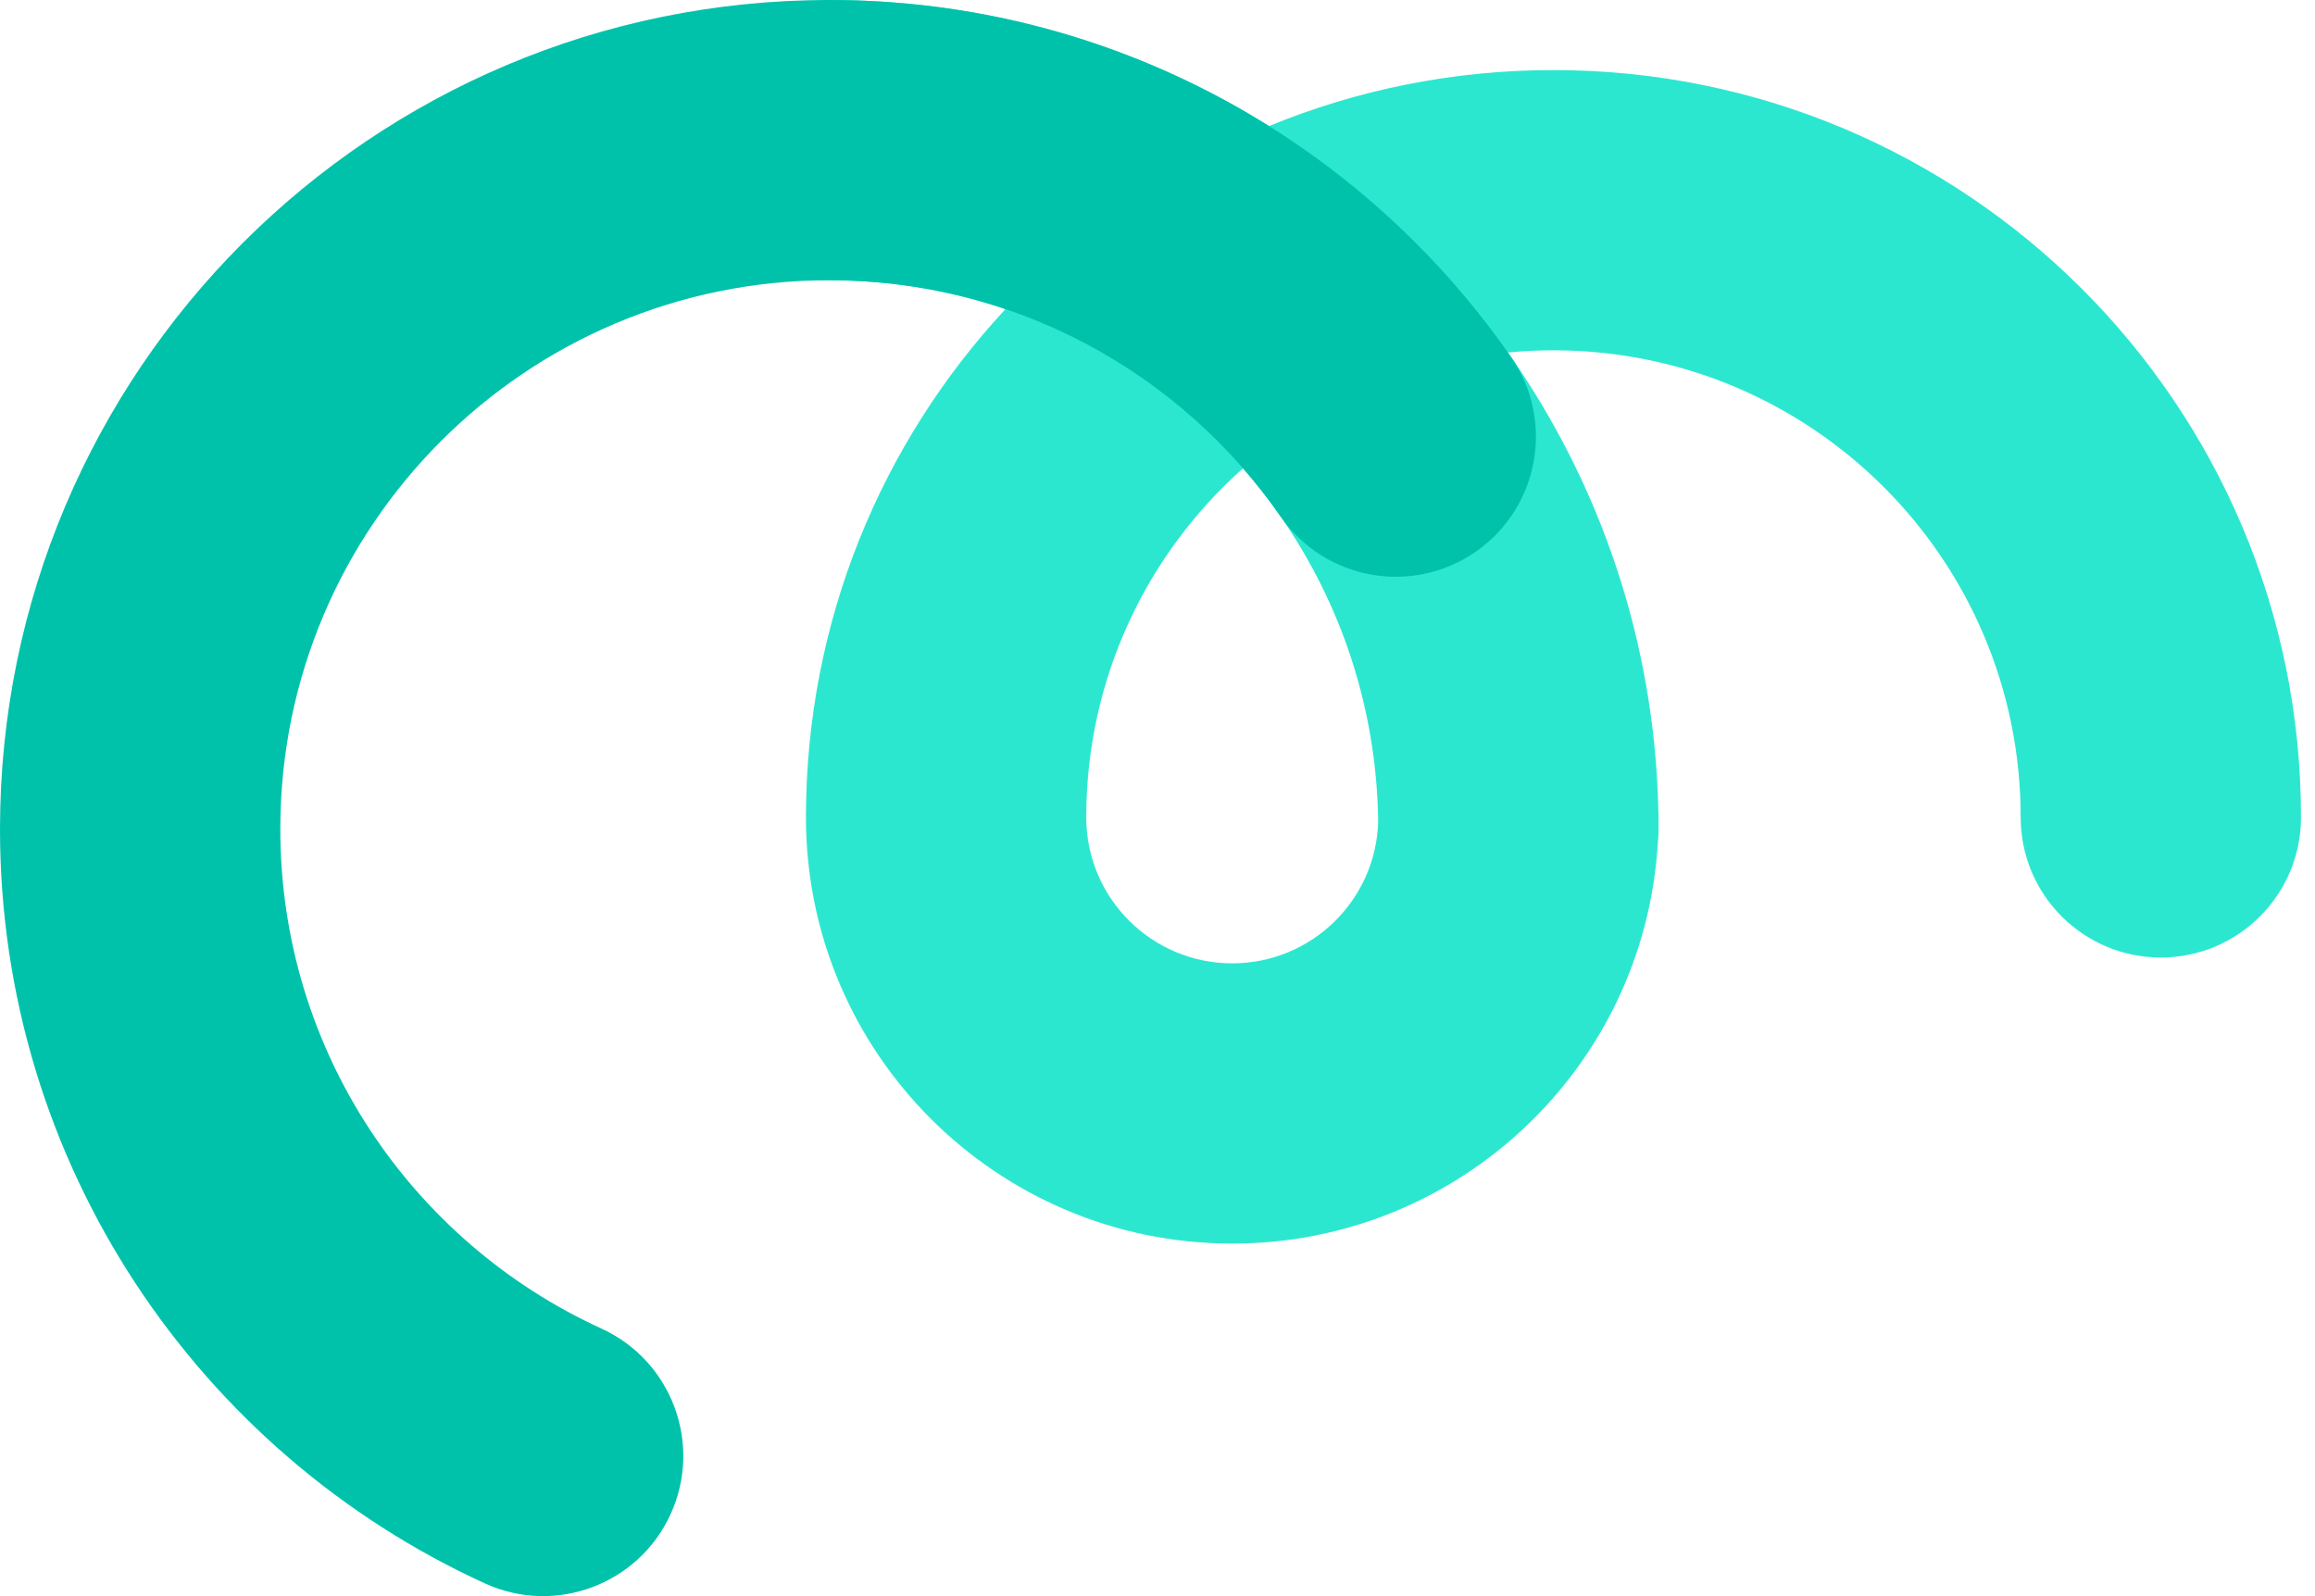
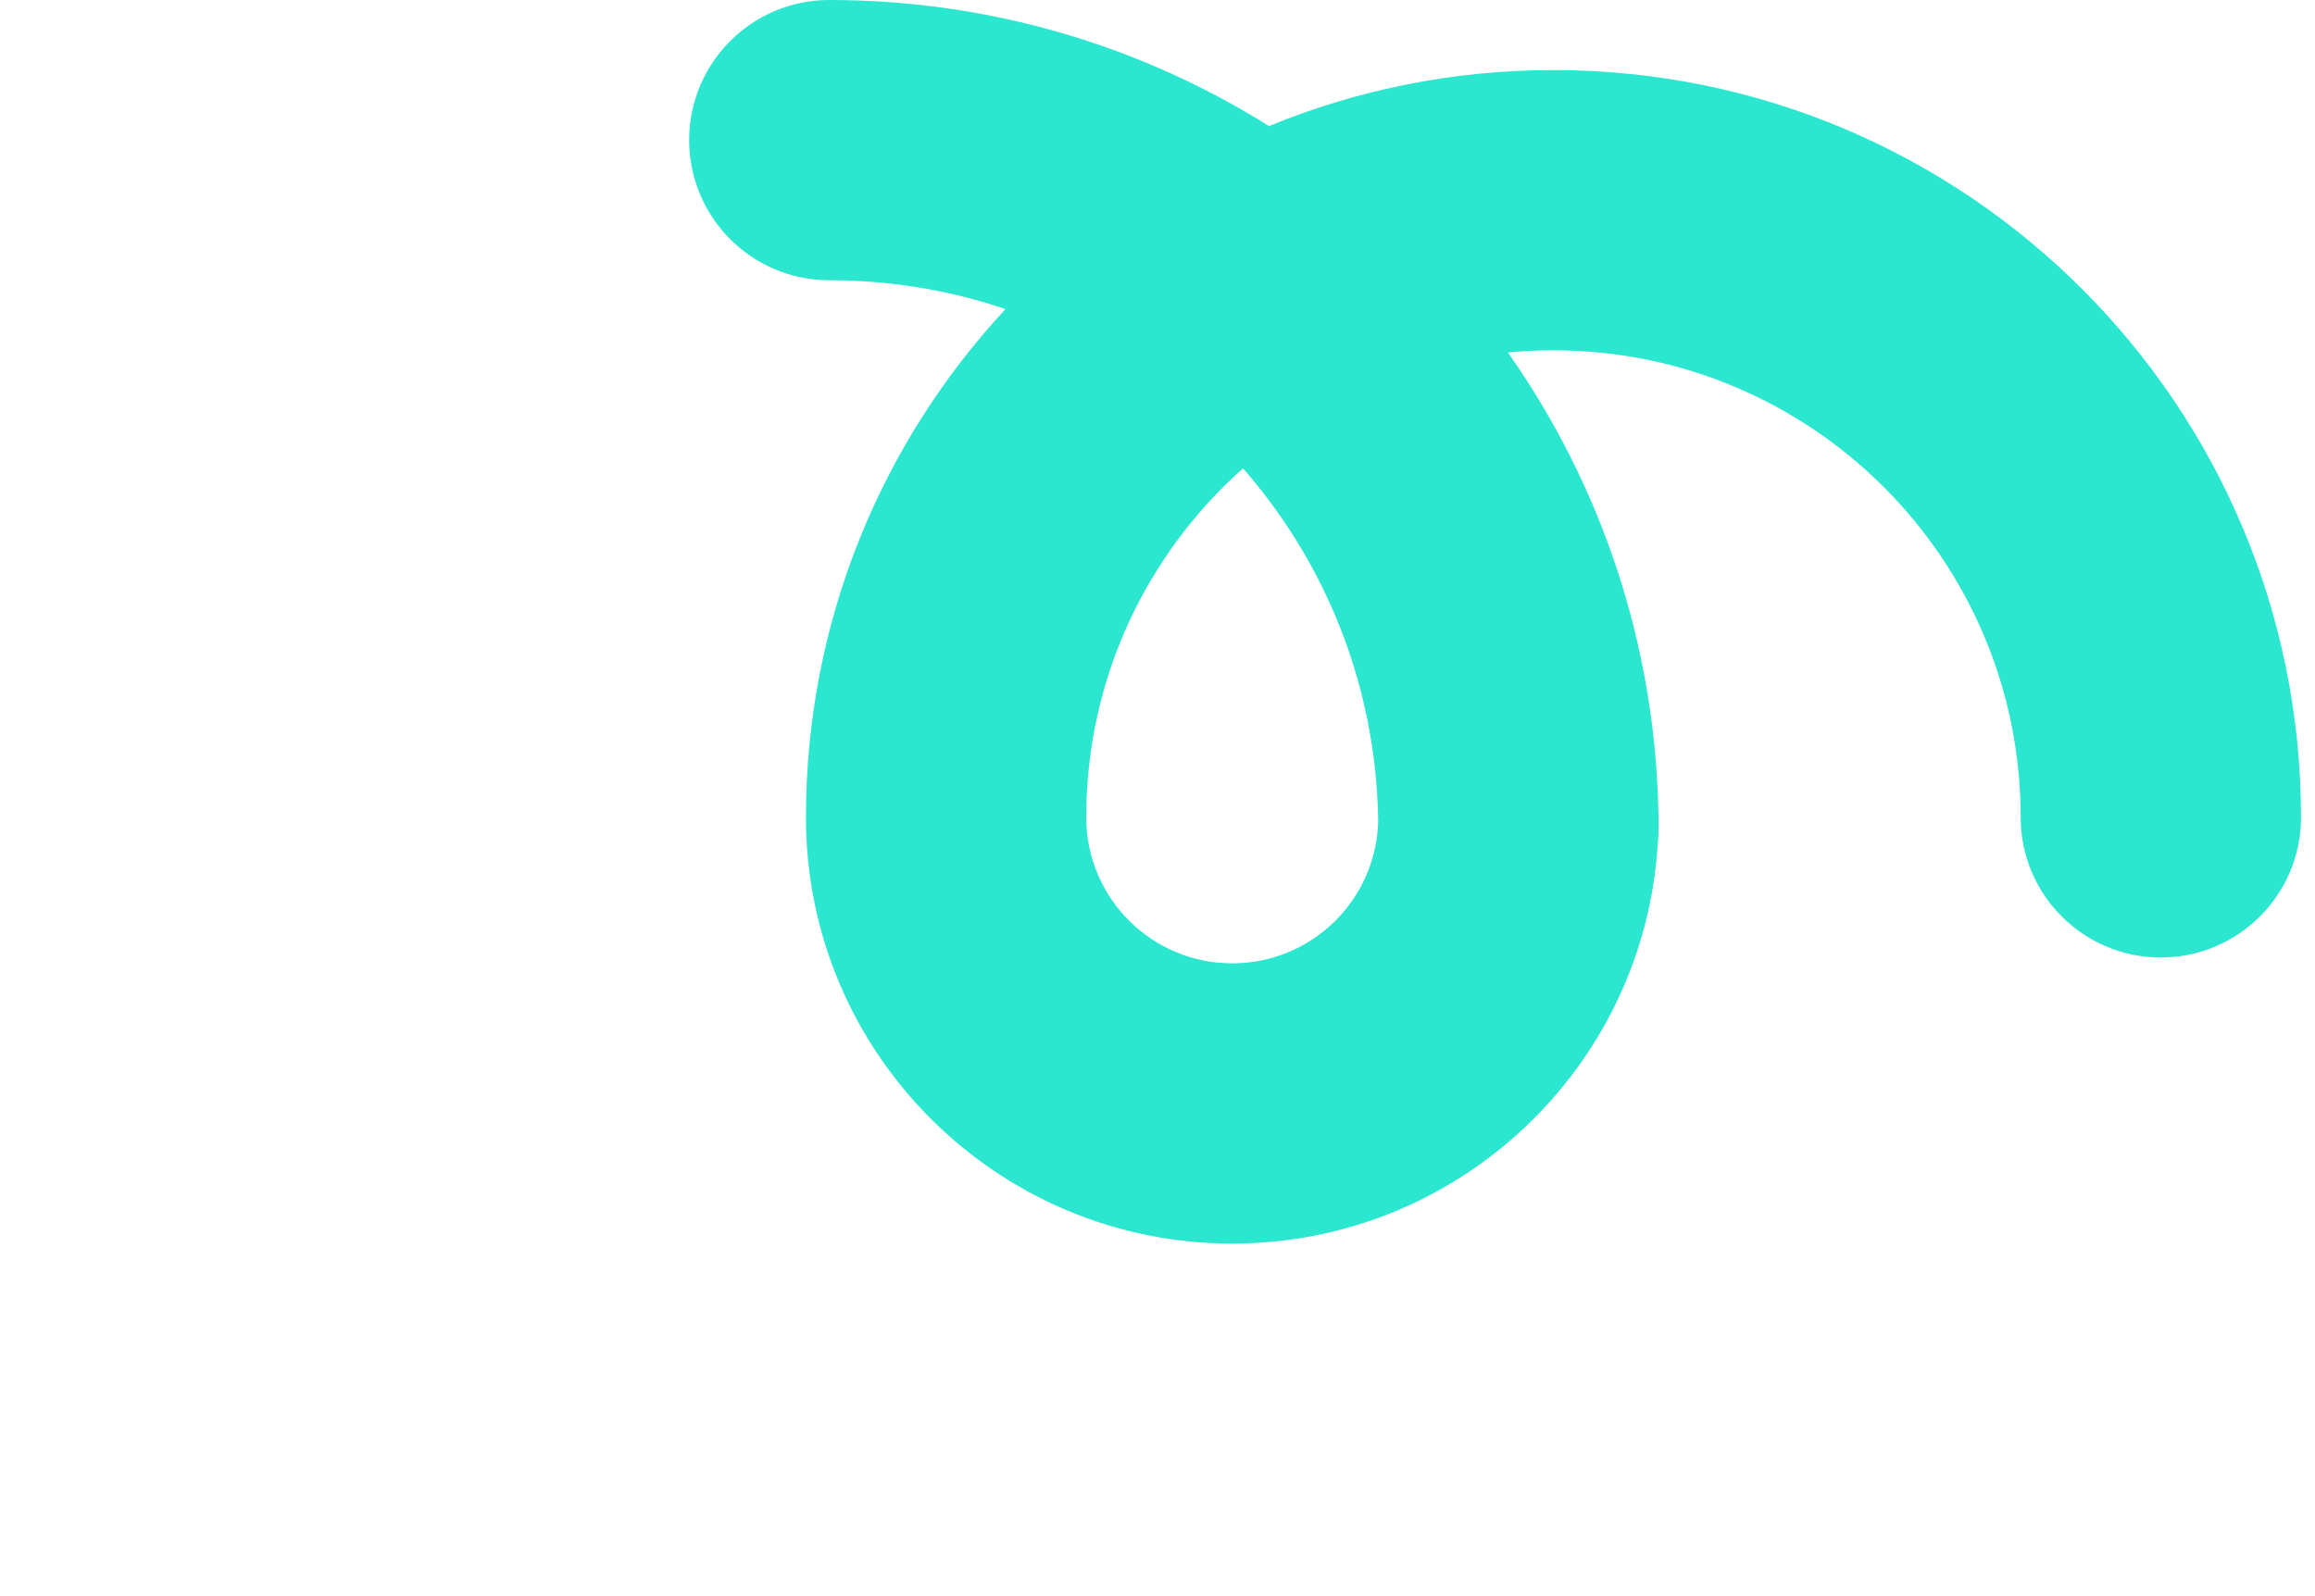
<svg xmlns="http://www.w3.org/2000/svg" width="58" height="40" viewBox="0 0 58 40" fill="none">
-   <path fill-rule="evenodd" clip-rule="evenodd" d="M17.266 3.512C17.266 1.572 18.838 0 20.777 0C24.825 0 28.602 1.159 31.794 3.159C33.991 2.255 36.397 1.756 38.92 1.756C49.264 1.756 57.649 10.141 57.649 20.484C57.649 22.424 56.076 23.996 54.137 23.996C52.198 23.996 50.626 22.424 50.626 20.484C50.626 14.02 45.385 8.779 38.92 8.779C38.536 8.779 38.155 8.797 37.78 8.834C37.805 8.869 37.83 8.905 37.854 8.94C40.099 12.173 41.449 16.076 41.548 20.28C41.552 20.348 41.554 20.416 41.554 20.484C41.554 20.525 41.554 20.566 41.553 20.606C41.554 20.663 41.554 20.72 41.554 20.777C41.554 20.909 41.547 21.039 41.532 21.168C41.18 26.748 36.542 31.165 30.873 31.165C24.974 31.165 20.192 26.383 20.192 20.484C20.192 15.565 22.089 11.088 25.191 7.746C23.805 7.277 22.321 7.023 20.777 7.023C18.838 7.023 17.266 5.451 17.266 3.512ZM31.143 11.736C28.733 13.88 27.215 17.005 27.215 20.484C27.215 22.504 28.853 24.142 30.873 24.142C32.86 24.142 34.477 22.558 34.529 20.584C34.49 17.742 33.593 15.117 32.085 12.945C31.793 12.524 31.478 12.121 31.143 11.736Z" fill="#2CE7D0" />
-   <path fill-rule="evenodd" clip-rule="evenodd" d="M20.777 7.023C13.181 7.023 7.023 13.181 7.023 20.777C7.023 26.33 10.314 31.121 15.067 33.294C16.831 34.1 17.607 36.184 16.801 37.947C15.995 39.711 13.911 40.488 12.148 39.681C4.987 36.408 0 29.179 0 20.777C0 9.302 9.302 0 20.777 0C27.857 0 34.108 3.545 37.854 8.94C38.96 10.533 38.565 12.721 36.972 13.827C35.379 14.933 33.191 14.538 32.085 12.945C29.595 9.359 25.459 7.023 20.777 7.023Z" fill="#00C2AB" />
+   <path fill-rule="evenodd" clip-rule="evenodd" d="M17.266 3.512C17.266 1.572 18.838 0 20.777 0C24.825 0 28.602 1.159 31.794 3.159C33.991 2.255 36.397 1.756 38.92 1.756C49.264 1.756 57.649 10.141 57.649 20.484C57.649 22.424 56.076 23.996 54.137 23.996C52.198 23.996 50.626 22.424 50.626 20.484C50.626 14.02 45.385 8.779 38.92 8.779C38.536 8.779 38.155 8.797 37.78 8.834C37.805 8.869 37.83 8.905 37.854 8.94C40.099 12.173 41.449 16.076 41.548 20.28C41.552 20.348 41.554 20.416 41.554 20.484C41.554 20.525 41.554 20.566 41.553 20.606C41.554 20.663 41.554 20.72 41.554 20.777C41.554 20.909 41.547 21.039 41.532 21.168C41.18 26.748 36.542 31.165 30.873 31.165C24.974 31.165 20.192 26.383 20.192 20.484C20.192 15.565 22.089 11.088 25.191 7.746C23.805 7.277 22.321 7.023 20.777 7.023C18.838 7.023 17.266 5.451 17.266 3.512M31.143 11.736C28.733 13.88 27.215 17.005 27.215 20.484C27.215 22.504 28.853 24.142 30.873 24.142C32.86 24.142 34.477 22.558 34.529 20.584C34.49 17.742 33.593 15.117 32.085 12.945C31.793 12.524 31.478 12.121 31.143 11.736Z" fill="#2CE7D0" />
</svg>